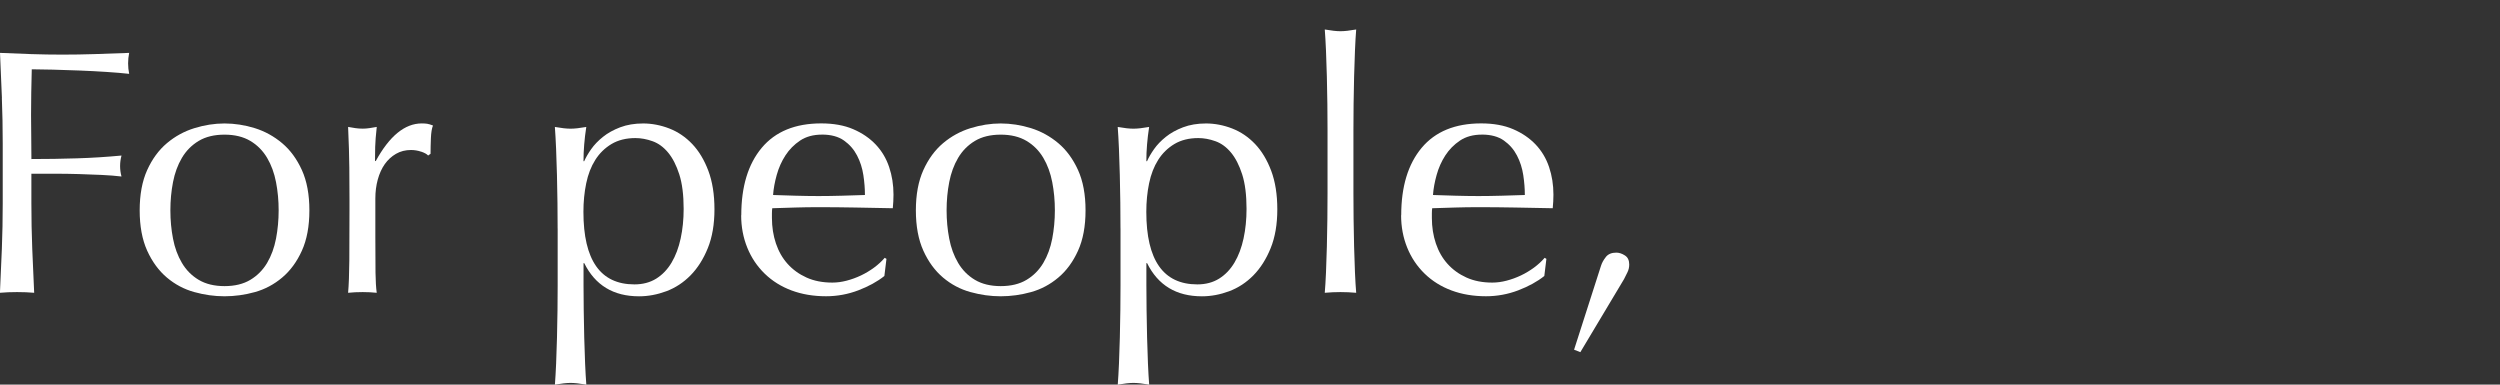
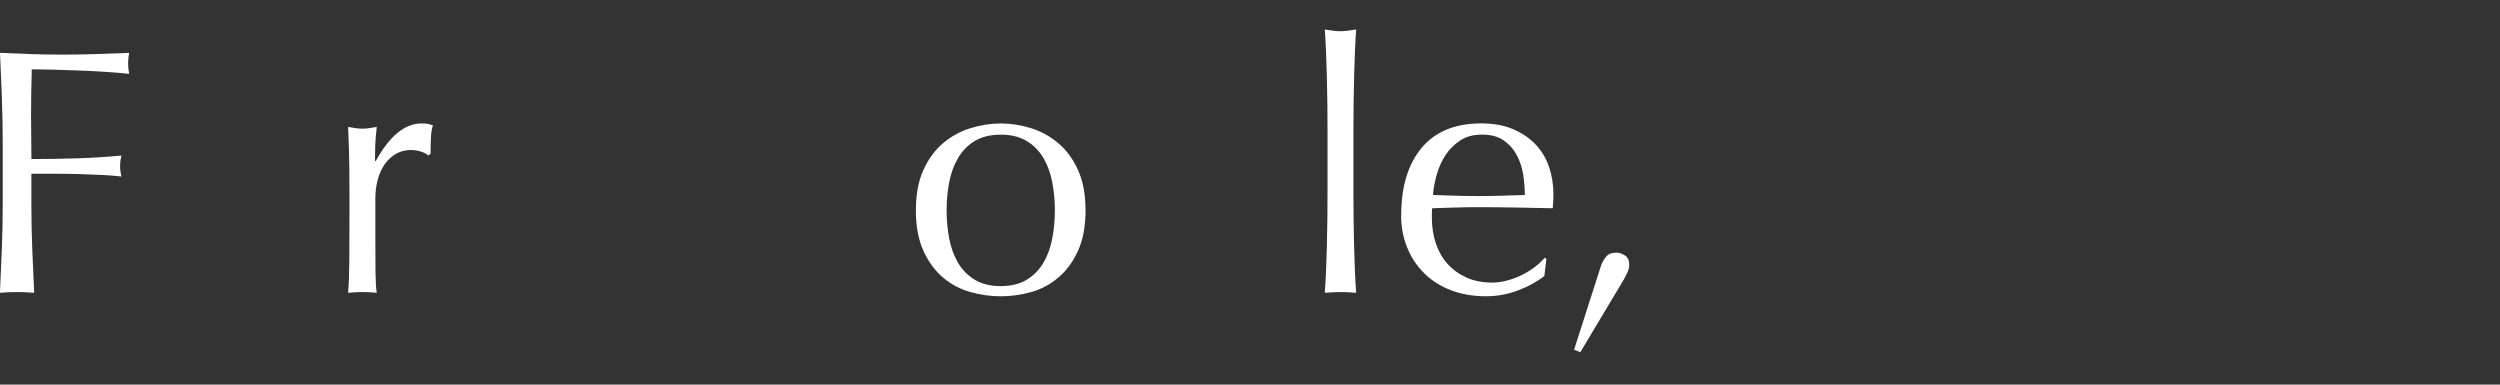
<svg xmlns="http://www.w3.org/2000/svg" id="_x3C_レイヤー_x3E_" width="780" height="120" viewBox="0 0 780 120">
  <rect x="0" y="0" width="780" height="120" fill="#333333" stroke="none" />
  <g id="For_people_" style="isolation: isolate;">
    <g style="isolation: isolate;">
      <path d="M.6,30.61c-.18-4.61-.38-9.31-.6-14.11,3.27.15,6.52.27,9.75.38,3.23.11,6.48.16,9.75.16s6.57-.05,9.91-.16c3.34-.11,6.97-.23,10.89-.38-.22,1.09-.33,2.18-.33,3.27s.11,2.18.33,3.27c-1.96-.22-4.32-.42-7.08-.6-2.76-.18-5.57-.33-8.44-.44-2.87-.11-5.63-.2-8.28-.27-2.65-.07-4.85-.11-6.59-.11-.07,2.54-.13,4.98-.16,7.3-.04,2.32-.06,4.65-.06,6.97,0,2.54.02,4.89.06,7.03.04,2.14.05,4.38.05,6.7,4.79,0,9.53-.07,14.22-.22,4.68-.14,9.31-.44,13.89-.87-.29,1.09-.44,2.18-.44,3.27s.14,2.18.44,3.27c-1.82-.22-3.87-.38-6.16-.49-2.29-.11-4.67-.2-7.14-.27-2.47-.07-4.98-.11-7.52-.11h-7.3v9.26c0,4.79.09,9.52.27,14.16.18,4.65.38,9.22.6,13.73-1.67-.15-3.45-.22-5.34-.22s-3.67.07-5.34.22c.22-4.5.42-9.08.6-13.73.18-4.65.27-9.37.27-14.16v-18.74c0-4.79-.09-9.5-.27-14.11Z" style="fill: #fff;" />
-       <path d="M43.58,65.64c0-4.94.78-9.13,2.34-12.58,1.56-3.45,3.61-6.24,6.16-8.39,2.54-2.14,5.39-3.7,8.55-4.68,3.16-.98,6.3-1.47,9.42-1.47s6.35.49,9.48,1.47c3.12.98,5.95,2.54,8.5,4.68,2.54,2.14,4.59,4.94,6.16,8.39,1.56,3.45,2.34,7.64,2.34,12.58s-.78,9.13-2.34,12.58c-1.56,3.45-3.61,6.25-6.16,8.39-2.54,2.14-5.38,3.65-8.5,4.52-3.12.87-6.28,1.31-9.48,1.31s-6.26-.44-9.42-1.31c-3.16-.87-6.01-2.38-8.55-4.52-2.54-2.14-4.59-4.94-6.16-8.39-1.56-3.45-2.34-7.64-2.34-12.58ZM53.16,65.64c0,3.05.27,5.99.82,8.82.54,2.83,1.47,5.36,2.78,7.57,1.31,2.22,3.05,3.98,5.23,5.28s4.87,1.96,8.06,1.96,5.88-.65,8.06-1.96,3.92-3.07,5.23-5.28c1.31-2.21,2.23-4.74,2.78-7.57.54-2.83.82-5.77.82-8.82s-.27-5.99-.82-8.82-1.47-5.36-2.78-7.57c-1.31-2.21-3.05-3.98-5.23-5.28s-4.87-1.96-8.06-1.96-5.88.65-8.06,1.96-3.92,3.07-5.23,5.28c-1.31,2.22-2.23,4.74-2.78,7.57s-.82,5.77-.82,8.82Z" style="fill: #fff;" />
      <path d="M131.44,47.34c-1.05-.36-2.12-.54-3.21-.54-1.74,0-3.31.4-4.69,1.2-1.38.8-2.54,1.87-3.49,3.21-.94,1.34-1.67,2.94-2.18,4.79-.51,1.85-.76,3.83-.76,5.94v11.98c0,4.87.02,8.59.05,11.17.04,2.58.16,4.67.38,6.26-1.45-.15-2.91-.22-4.36-.22-1.6,0-3.12.07-4.57.22.22-2.47.34-5.83.38-10.08.04-4.25.05-9.46.05-15.63v-3.49c0-2.83-.02-6.1-.05-9.8-.04-3.7-.16-7.95-.38-12.75.8.15,1.56.27,2.29.38.73.11,1.49.16,2.29.16.65,0,1.34-.05,2.07-.16.73-.11,1.49-.24,2.29-.38-.29,2.61-.45,4.68-.49,6.21-.04,1.52-.06,2.98-.06,4.36l.22.11c4.28-7.84,9.08-11.77,14.38-11.77.65,0,1.21.04,1.69.11.47.07,1.07.26,1.8.54-.36.87-.58,2.2-.65,3.98-.07,1.78-.11,3.4-.11,4.85l-.76.54c-.36-.44-1.07-.83-2.12-1.2Z" style="fill: #fff;" />
-       <path d="M173.98,71.3c0-2.47-.02-5.16-.05-8.06-.04-2.9-.09-5.79-.16-8.66-.07-2.87-.16-5.61-.27-8.22-.11-2.62-.24-4.87-.38-6.75,2.03.36,3.67.54,4.9.54s2.87-.18,4.9-.54c-.29,1.89-.51,3.7-.65,5.45-.15,1.74-.22,3.49-.22,5.23h.22c.51-1.16,1.23-2.41,2.18-3.76.94-1.34,2.16-2.61,3.65-3.81,1.49-1.2,3.29-2.2,5.39-3,2.11-.8,4.5-1.2,7.19-1.2s5.48.53,8.17,1.58c2.69,1.05,5.07,2.67,7.14,4.85s3.74,4.96,5.01,8.33c1.27,3.38,1.91,7.39,1.91,12.04s-.69,8.68-2.07,12.09c-1.38,3.41-3.18,6.25-5.39,8.5-2.22,2.25-4.74,3.9-7.57,4.96-2.83,1.05-5.67,1.58-8.5,1.58-7.99,0-13.69-3.45-17.1-10.35h-.22v6.86c0,2.32.02,4.92.06,7.79.04,2.87.09,5.72.16,8.55.07,2.83.16,5.54.27,8.12.11,2.58.24,4.77.38,6.59-2.03-.36-3.67-.54-4.9-.54s-2.87.18-4.9.54c.14-1.82.27-4.01.38-6.59.11-2.58.2-5.28.27-8.12.07-2.83.13-5.68.16-8.55.04-2.87.05-5.47.05-7.79v-17.65ZM213.3,65.2c0-4.36-.45-7.95-1.36-10.79-.91-2.83-2.07-5.1-3.49-6.81-1.42-1.71-3.03-2.89-4.85-3.54-1.82-.65-3.6-.98-5.34-.98-2.91,0-5.39.62-7.46,1.85-2.07,1.24-3.76,2.89-5.07,4.96-1.31,2.07-2.25,4.5-2.83,7.3-.58,2.8-.87,5.76-.87,8.88,0,15.11,5.3,22.66,15.91,22.66,2.61,0,4.88-.6,6.81-1.8,1.92-1.2,3.52-2.87,4.79-5.01,1.27-2.14,2.21-4.65,2.83-7.52.62-2.87.93-5.94.93-9.21Z" style="fill: #fff;" />
-       <path d="M231.28,67.16c0-8.93,2.12-15.94,6.37-21.03,4.25-5.08,10.44-7.63,18.57-7.63,3.85,0,7.17.6,9.97,1.8,2.8,1.2,5.14,2.8,7.03,4.79,1.89,2,3.29,4.34,4.19,7.03.91,2.69,1.36,5.56,1.36,8.61,0,.73-.02,1.44-.06,2.12-.04.69-.09,1.4-.16,2.12-3.92-.07-7.81-.14-11.66-.22-3.85-.07-7.73-.11-11.66-.11-2.4,0-4.78.04-7.14.11-2.36.07-4.74.15-7.14.22-.07.36-.11.91-.11,1.63v1.42c0,2.83.42,5.48,1.25,7.95.83,2.47,2.05,4.59,3.65,6.37,1.6,1.78,3.56,3.2,5.88,4.25,2.32,1.05,5.01,1.58,8.06,1.58,1.45,0,2.94-.2,4.47-.6,1.53-.4,3.01-.94,4.47-1.63,1.45-.69,2.81-1.51,4.09-2.45,1.27-.94,2.38-1.96,3.32-3.05l.54.33-.65,5.34c-2.18,1.74-4.89,3.23-8.12,4.47-3.23,1.23-6.59,1.85-10.08,1.85-3.92,0-7.5-.6-10.73-1.8-3.23-1.2-6.03-2.94-8.39-5.23-2.36-2.29-4.18-4.99-5.45-8.12-1.27-3.12-1.91-6.5-1.91-10.13ZM256.45,42c-2.69,0-4.96.62-6.81,1.85-1.85,1.24-3.38,2.78-4.58,4.63-1.2,1.85-2.11,3.89-2.72,6.1-.62,2.22-1,4.3-1.14,6.26,2.25.07,4.59.15,7.03.22,2.43.07,4.81.11,7.14.11s4.83-.04,7.3-.11c2.47-.07,4.87-.14,7.19-.22,0-1.96-.16-4.03-.49-6.21s-.98-4.21-1.96-6.1c-.98-1.89-2.34-3.45-4.09-4.69-1.74-1.23-4.03-1.85-6.86-1.85Z" style="fill: #fff;" />
      <path d="M285.75,65.64c0-4.94.78-9.13,2.34-12.58,1.56-3.45,3.61-6.24,6.15-8.39,2.54-2.14,5.39-3.7,8.55-4.68,3.16-.98,6.3-1.47,9.42-1.47s6.35.49,9.48,1.47c3.12.98,5.95,2.54,8.5,4.68,2.54,2.14,4.59,4.94,6.16,8.39,1.56,3.45,2.34,7.64,2.34,12.58s-.78,9.13-2.34,12.58c-1.56,3.45-3.61,6.25-6.16,8.39-2.54,2.14-5.37,3.65-8.5,4.52-3.12.87-6.28,1.31-9.48,1.31s-6.26-.44-9.42-1.31c-3.16-.87-6.01-2.38-8.55-4.52-2.54-2.14-4.59-4.94-6.15-8.39-1.56-3.45-2.34-7.64-2.34-12.58ZM295.34,65.64c0,3.05.27,5.99.82,8.82.54,2.83,1.47,5.36,2.78,7.57,1.31,2.22,3.05,3.98,5.23,5.28s4.87,1.96,8.06,1.96,5.88-.65,8.06-1.96,3.92-3.07,5.23-5.28c1.31-2.21,2.23-4.74,2.78-7.57.54-2.83.82-5.77.82-8.82s-.27-5.99-.82-8.82-1.47-5.36-2.78-7.57c-1.31-2.21-3.05-3.98-5.23-5.28s-4.87-1.96-8.06-1.96-5.88.65-8.06,1.96-3.92,3.07-5.23,5.28c-1.31,2.22-2.23,4.74-2.78,7.57s-.82,5.77-.82,8.82Z" style="fill: #fff;" />
-       <path d="M349.59,71.3c0-2.47-.02-5.16-.05-8.06-.04-2.9-.09-5.79-.16-8.66-.07-2.87-.16-5.61-.27-8.22-.11-2.62-.24-4.87-.38-6.75,2.03.36,3.67.54,4.9.54s2.87-.18,4.9-.54c-.29,1.89-.51,3.7-.65,5.45-.15,1.74-.22,3.49-.22,5.23h.22c.51-1.16,1.23-2.41,2.18-3.76.94-1.34,2.16-2.61,3.65-3.81,1.49-1.2,3.29-2.2,5.39-3,2.11-.8,4.5-1.2,7.19-1.2s5.48.53,8.17,1.58c2.69,1.05,5.07,2.67,7.14,4.85s3.74,4.96,5.01,8.33c1.27,3.38,1.91,7.39,1.91,12.04s-.69,8.68-2.07,12.09c-1.38,3.41-3.18,6.25-5.39,8.5-2.22,2.25-4.74,3.9-7.57,4.96-2.83,1.05-5.67,1.58-8.5,1.58-7.99,0-13.69-3.45-17.1-10.35h-.22v6.86c0,2.32.02,4.92.06,7.79.04,2.87.09,5.72.16,8.55.07,2.83.16,5.54.27,8.12.11,2.58.24,4.77.38,6.59-2.03-.36-3.67-.54-4.9-.54s-2.87.18-4.9.54c.14-1.82.27-4.01.38-6.59.11-2.58.2-5.28.27-8.12.07-2.83.13-5.68.16-8.55.04-2.87.05-5.47.05-7.79v-17.65ZM388.92,65.2c0-4.36-.45-7.95-1.36-10.79-.91-2.83-2.07-5.1-3.49-6.81-1.42-1.71-3.03-2.89-4.85-3.54-1.82-.65-3.6-.98-5.34-.98-2.91,0-5.39.62-7.46,1.85-2.07,1.24-3.76,2.89-5.07,4.96-1.31,2.07-2.25,4.5-2.83,7.3-.58,2.8-.87,5.76-.87,8.88,0,15.11,5.3,22.66,15.91,22.66,2.61,0,4.88-.6,6.81-1.8,1.92-1.2,3.52-2.87,4.79-5.01,1.27-2.14,2.21-4.65,2.83-7.52.62-2.87.93-5.94.93-9.21Z" style="fill: #fff;" />
      <path d="M414.14,32.52c-.04-2.9-.09-5.77-.16-8.61-.07-2.83-.16-5.54-.27-8.12-.11-2.58-.24-4.77-.38-6.59,2.03.36,3.67.54,4.9.54s2.87-.18,4.9-.54c-.15,1.82-.27,4.01-.38,6.59-.11,2.58-.2,5.28-.27,8.12-.07,2.83-.13,5.7-.16,8.61-.04,2.91-.05,5.59-.05,8.06v19.72c0,2.47.02,5.16.05,8.06.04,2.91.09,5.77.16,8.61s.16,5.52.27,8.06c.11,2.54.24,4.65.38,6.32-1.67-.15-3.31-.22-4.9-.22s-3.23.07-4.9.22c.14-1.67.27-3.78.38-6.32.11-2.54.2-5.23.27-8.06.07-2.83.13-5.7.16-8.61.04-2.9.05-5.59.05-8.06v-19.72c0-2.47-.02-5.16-.05-8.06Z" style="fill: #fff;" />
      <path d="M437.18,67.16c0-8.93,2.12-15.94,6.37-21.03,4.25-5.08,10.44-7.63,18.57-7.63,3.85,0,7.17.6,9.97,1.8,2.8,1.2,5.14,2.8,7.03,4.79,1.89,2,3.29,4.34,4.19,7.03.91,2.69,1.36,5.56,1.36,8.61,0,.73-.02,1.44-.06,2.12-.04.69-.09,1.4-.16,2.12-3.92-.07-7.81-.14-11.66-.22-3.85-.07-7.73-.11-11.66-.11-2.4,0-4.78.04-7.14.11-2.36.07-4.74.15-7.14.22-.07.36-.11.91-.11,1.63v1.42c0,2.83.42,5.48,1.25,7.95.83,2.47,2.05,4.59,3.65,6.37,1.6,1.78,3.56,3.2,5.88,4.25,2.32,1.05,5.01,1.58,8.06,1.58,1.45,0,2.94-.2,4.47-.6,1.53-.4,3.01-.94,4.47-1.63,1.45-.69,2.81-1.51,4.09-2.45,1.27-.94,2.38-1.96,3.32-3.05l.54.33-.65,5.34c-2.18,1.74-4.89,3.23-8.12,4.47-3.23,1.23-6.59,1.85-10.08,1.85-3.92,0-7.5-.6-10.73-1.8-3.23-1.2-6.03-2.94-8.39-5.23-2.36-2.29-4.18-4.99-5.45-8.12-1.27-3.12-1.91-6.5-1.91-10.13ZM462.34,42c-2.69,0-4.96.62-6.81,1.85-1.85,1.24-3.38,2.78-4.58,4.63-1.2,1.85-2.11,3.89-2.72,6.1-.62,2.22-1,4.3-1.14,6.26,2.25.07,4.59.15,7.03.22,2.43.07,4.81.11,7.14.11s4.83-.04,7.3-.11c2.47-.07,4.87-.14,7.19-.22,0-1.96-.16-4.03-.49-6.21s-.98-4.21-1.96-6.1c-.98-1.89-2.34-3.45-4.09-4.69-1.74-1.23-4.03-1.85-6.86-1.85Z" style="fill: #fff;" />
      <path d="M501.02,80.18c.72-.91,1.81-1.36,3.27-1.36.87,0,1.76.29,2.67.87.91.58,1.36,1.53,1.36,2.83,0,.87-.18,1.67-.54,2.4-.36.73-.73,1.45-1.09,2.18l-13.62,22.77-1.96-.76,8.39-26.15c.29-.94.8-1.87,1.53-2.78Z" style="fill: #fff;" />
    </g>
  </g>
</svg>